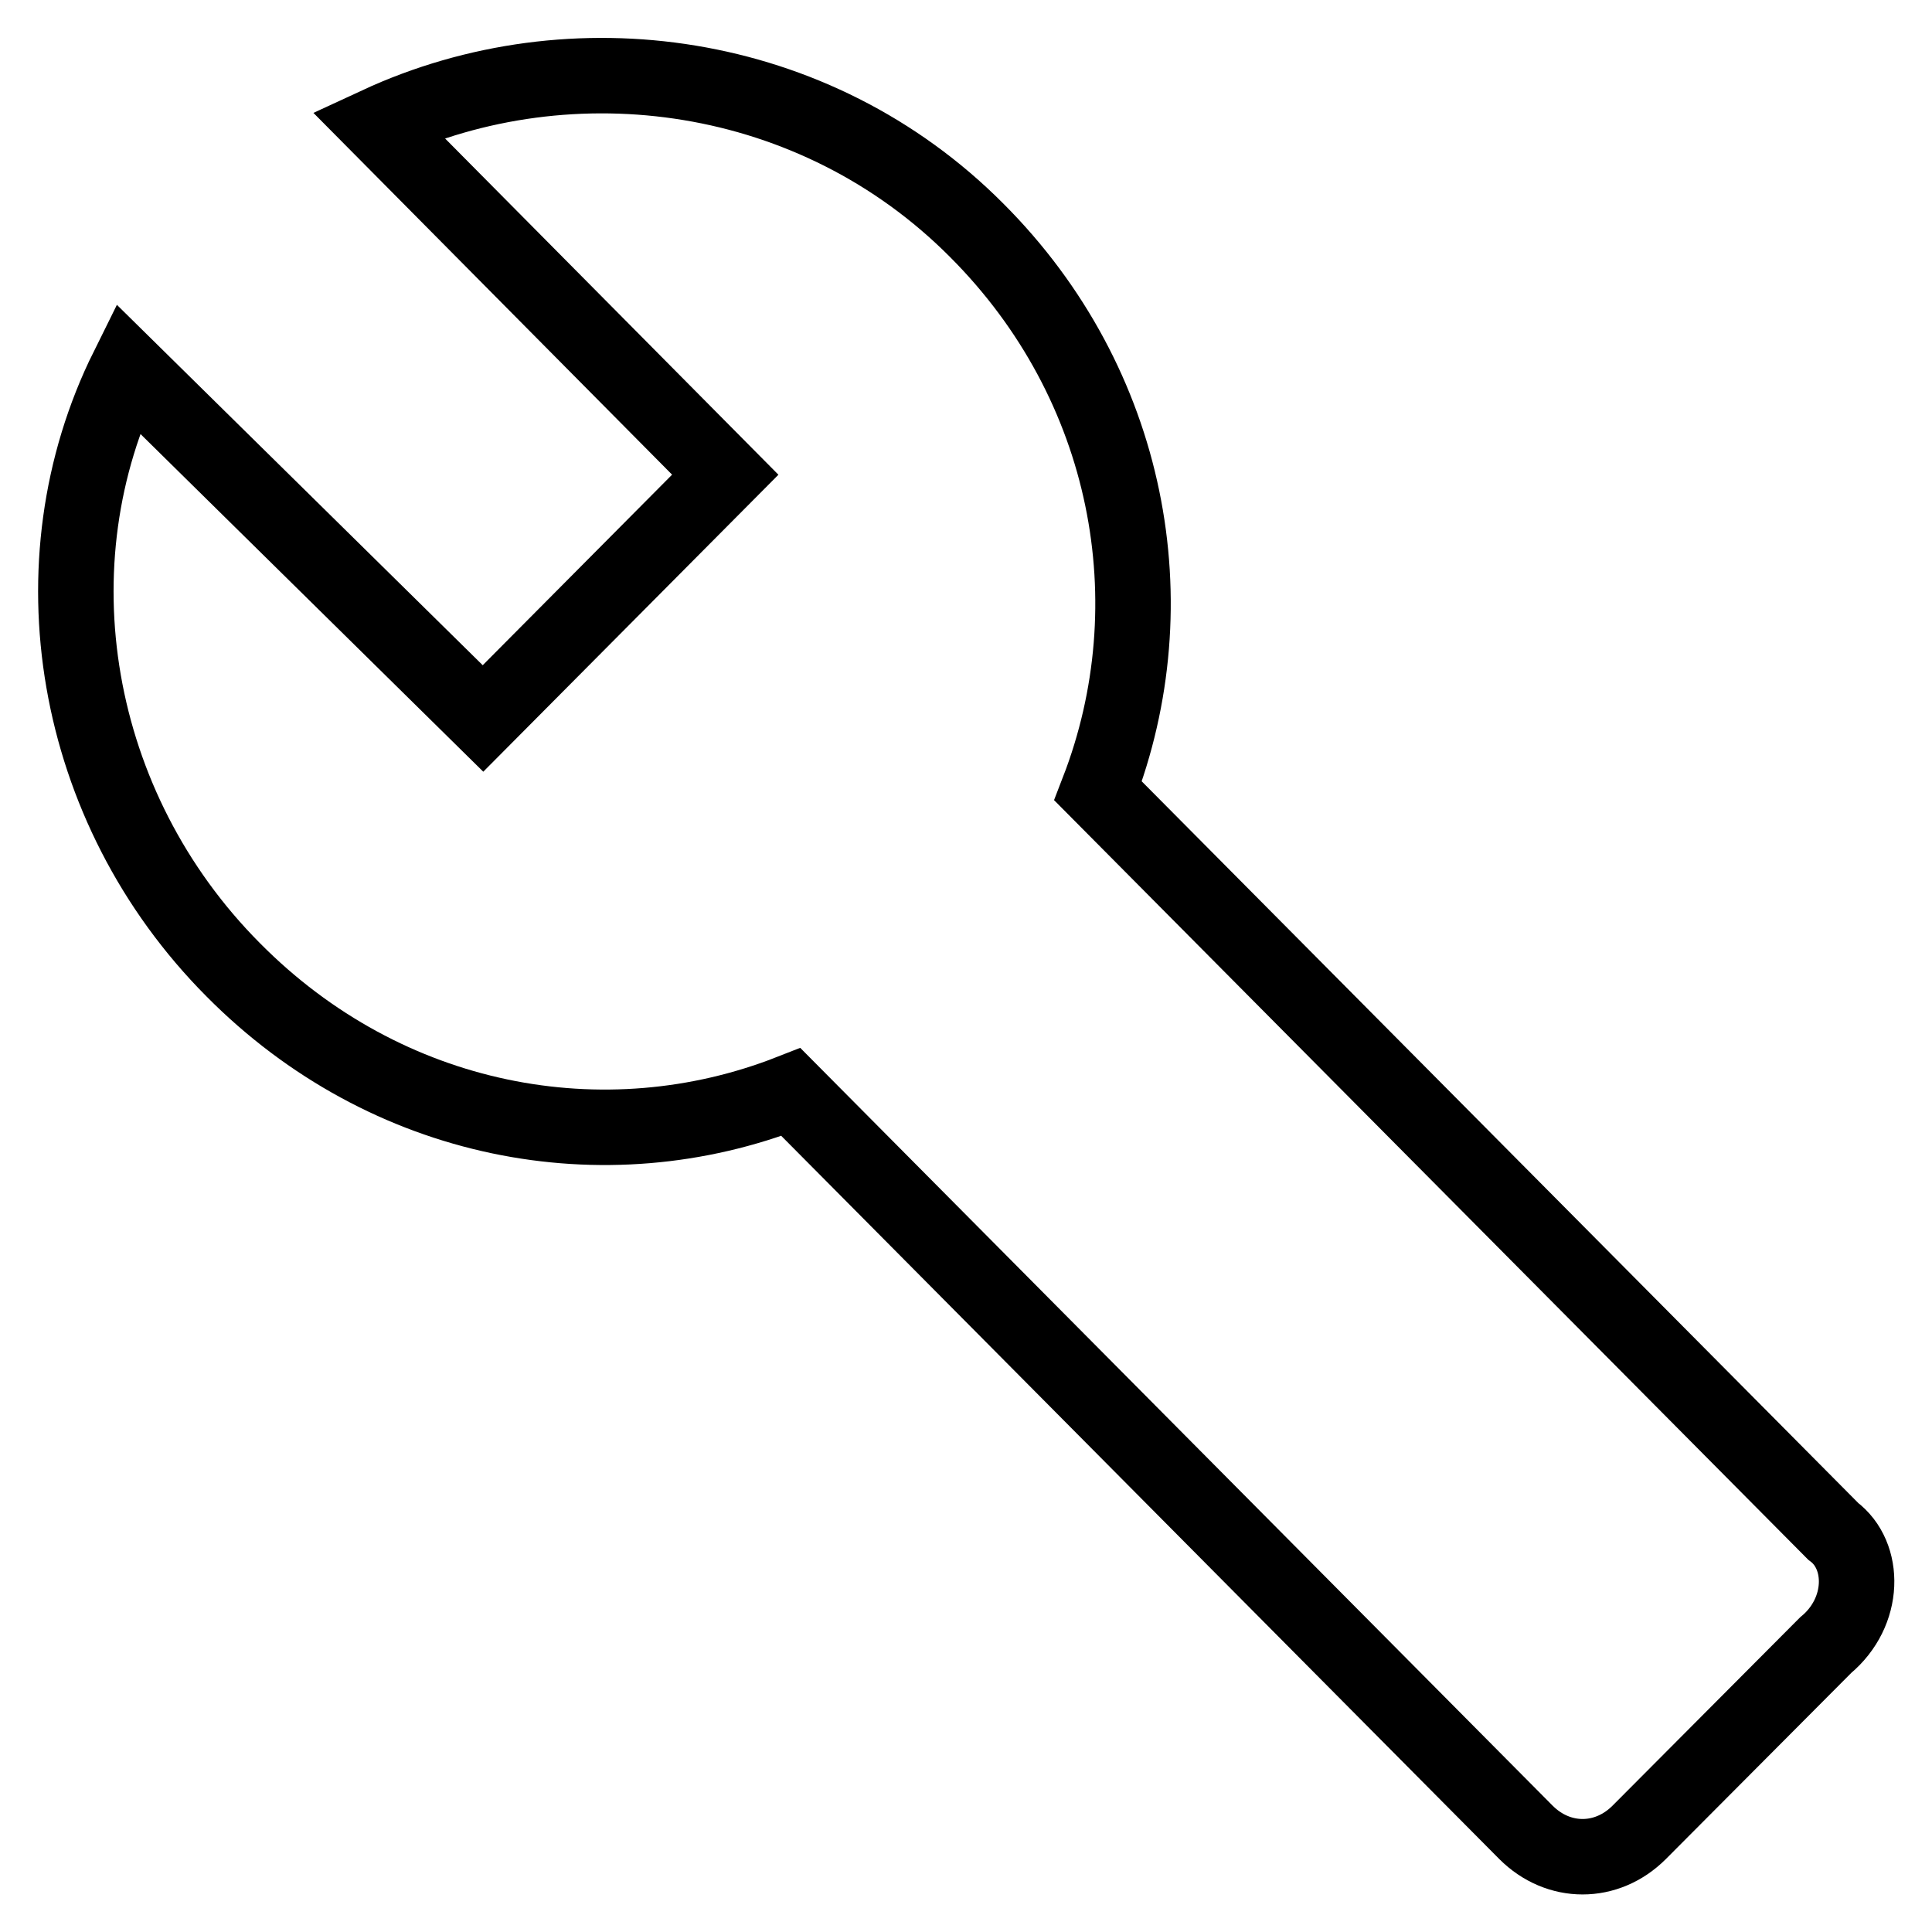
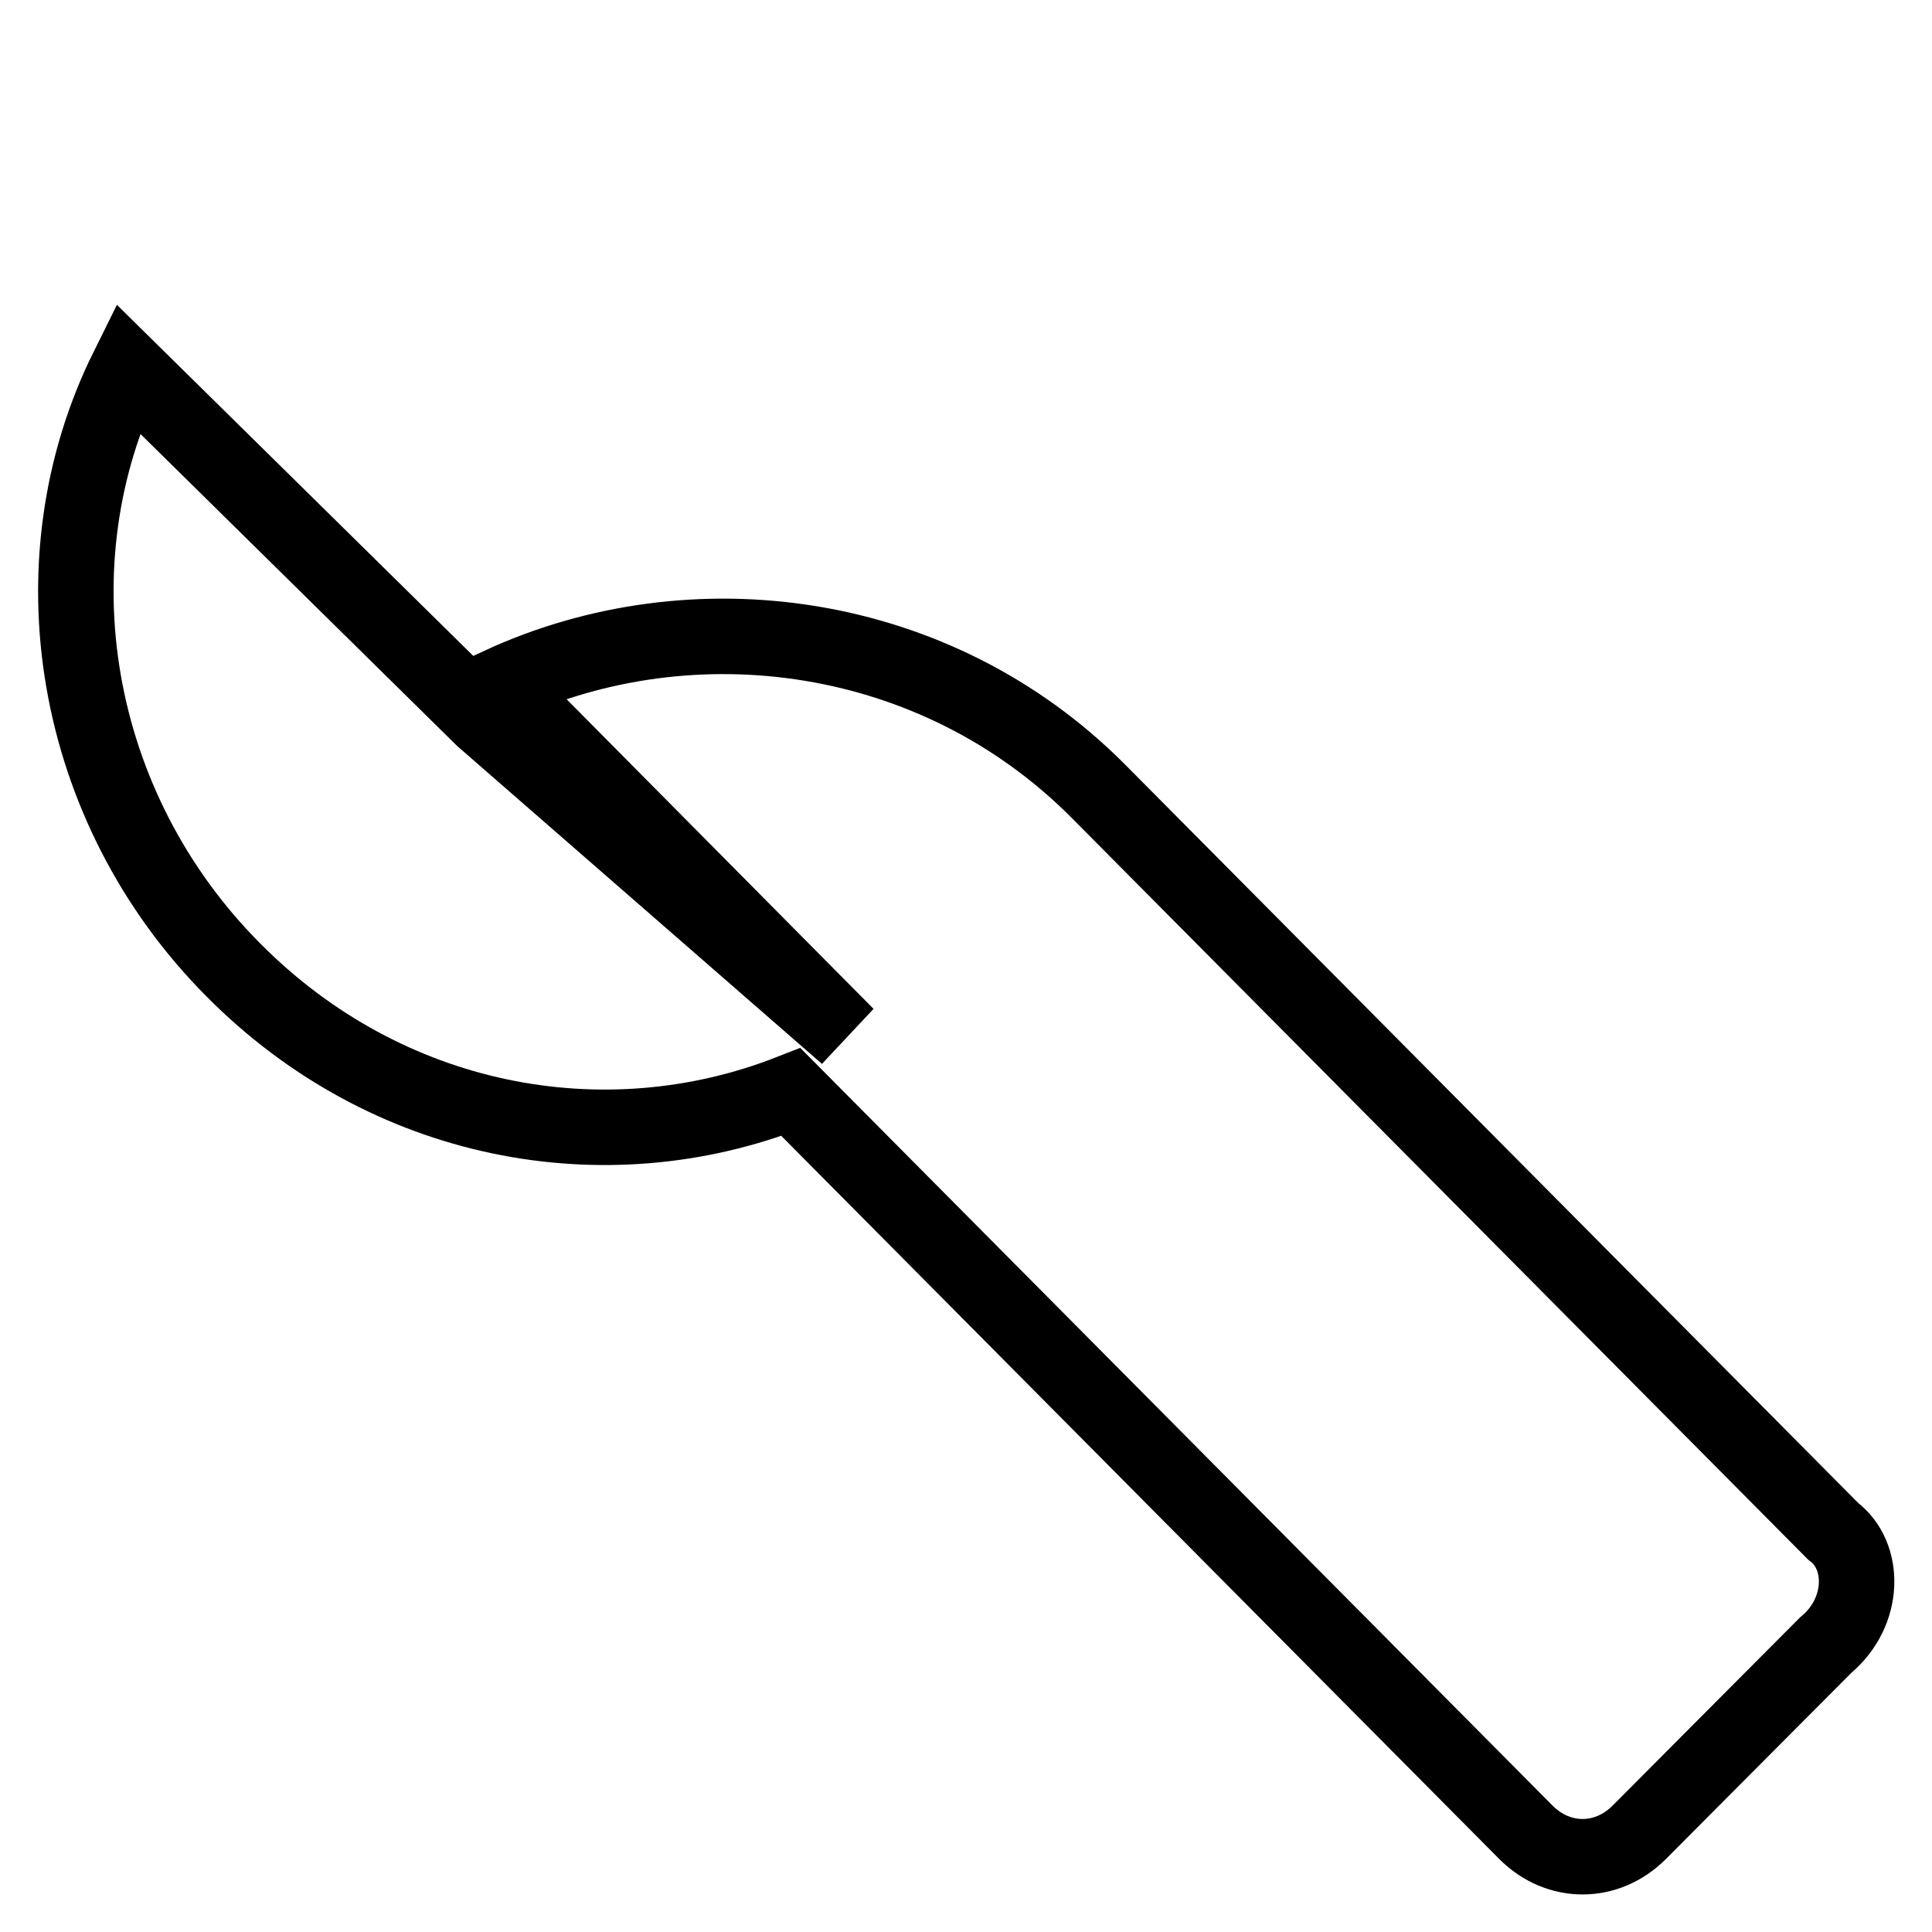
<svg xmlns="http://www.w3.org/2000/svg" version="1.1" x="0px" y="0px" viewBox="0 0 256 256" enable-background="new 0 0 256 256" xml:space="preserve">
  <g>
-     <path stroke-width="10" fill-opacity="0" stroke="#000000" d="M242.9,202.9l-97.4-98.1c9.6-24.8,4.3-53.9-16.1-74.3c-21.4-21.5-53.6-25.9-79.3-14l46,46.4L64,95.2 L16.9,48.8c-12.8,25.8-7.4,58.2,14,79.7c20.3,20.5,49.2,25.9,73.9,16.2l97.4,98.1c4.3,4.3,10.7,4.3,15,0l24.7-24.8 C247.2,213.6,247.2,206.1,242.9,202.9L242.9,202.9z" />
+     <path stroke-width="10" fill-opacity="0" stroke="#000000" d="M242.9,202.9l-97.4-98.1c-21.4-21.5-53.6-25.9-79.3-14l46,46.4L64,95.2 L16.9,48.8c-12.8,25.8-7.4,58.2,14,79.7c20.3,20.5,49.2,25.9,73.9,16.2l97.4,98.1c4.3,4.3,10.7,4.3,15,0l24.7-24.8 C247.2,213.6,247.2,206.1,242.9,202.9L242.9,202.9z" />
  </g>
</svg>